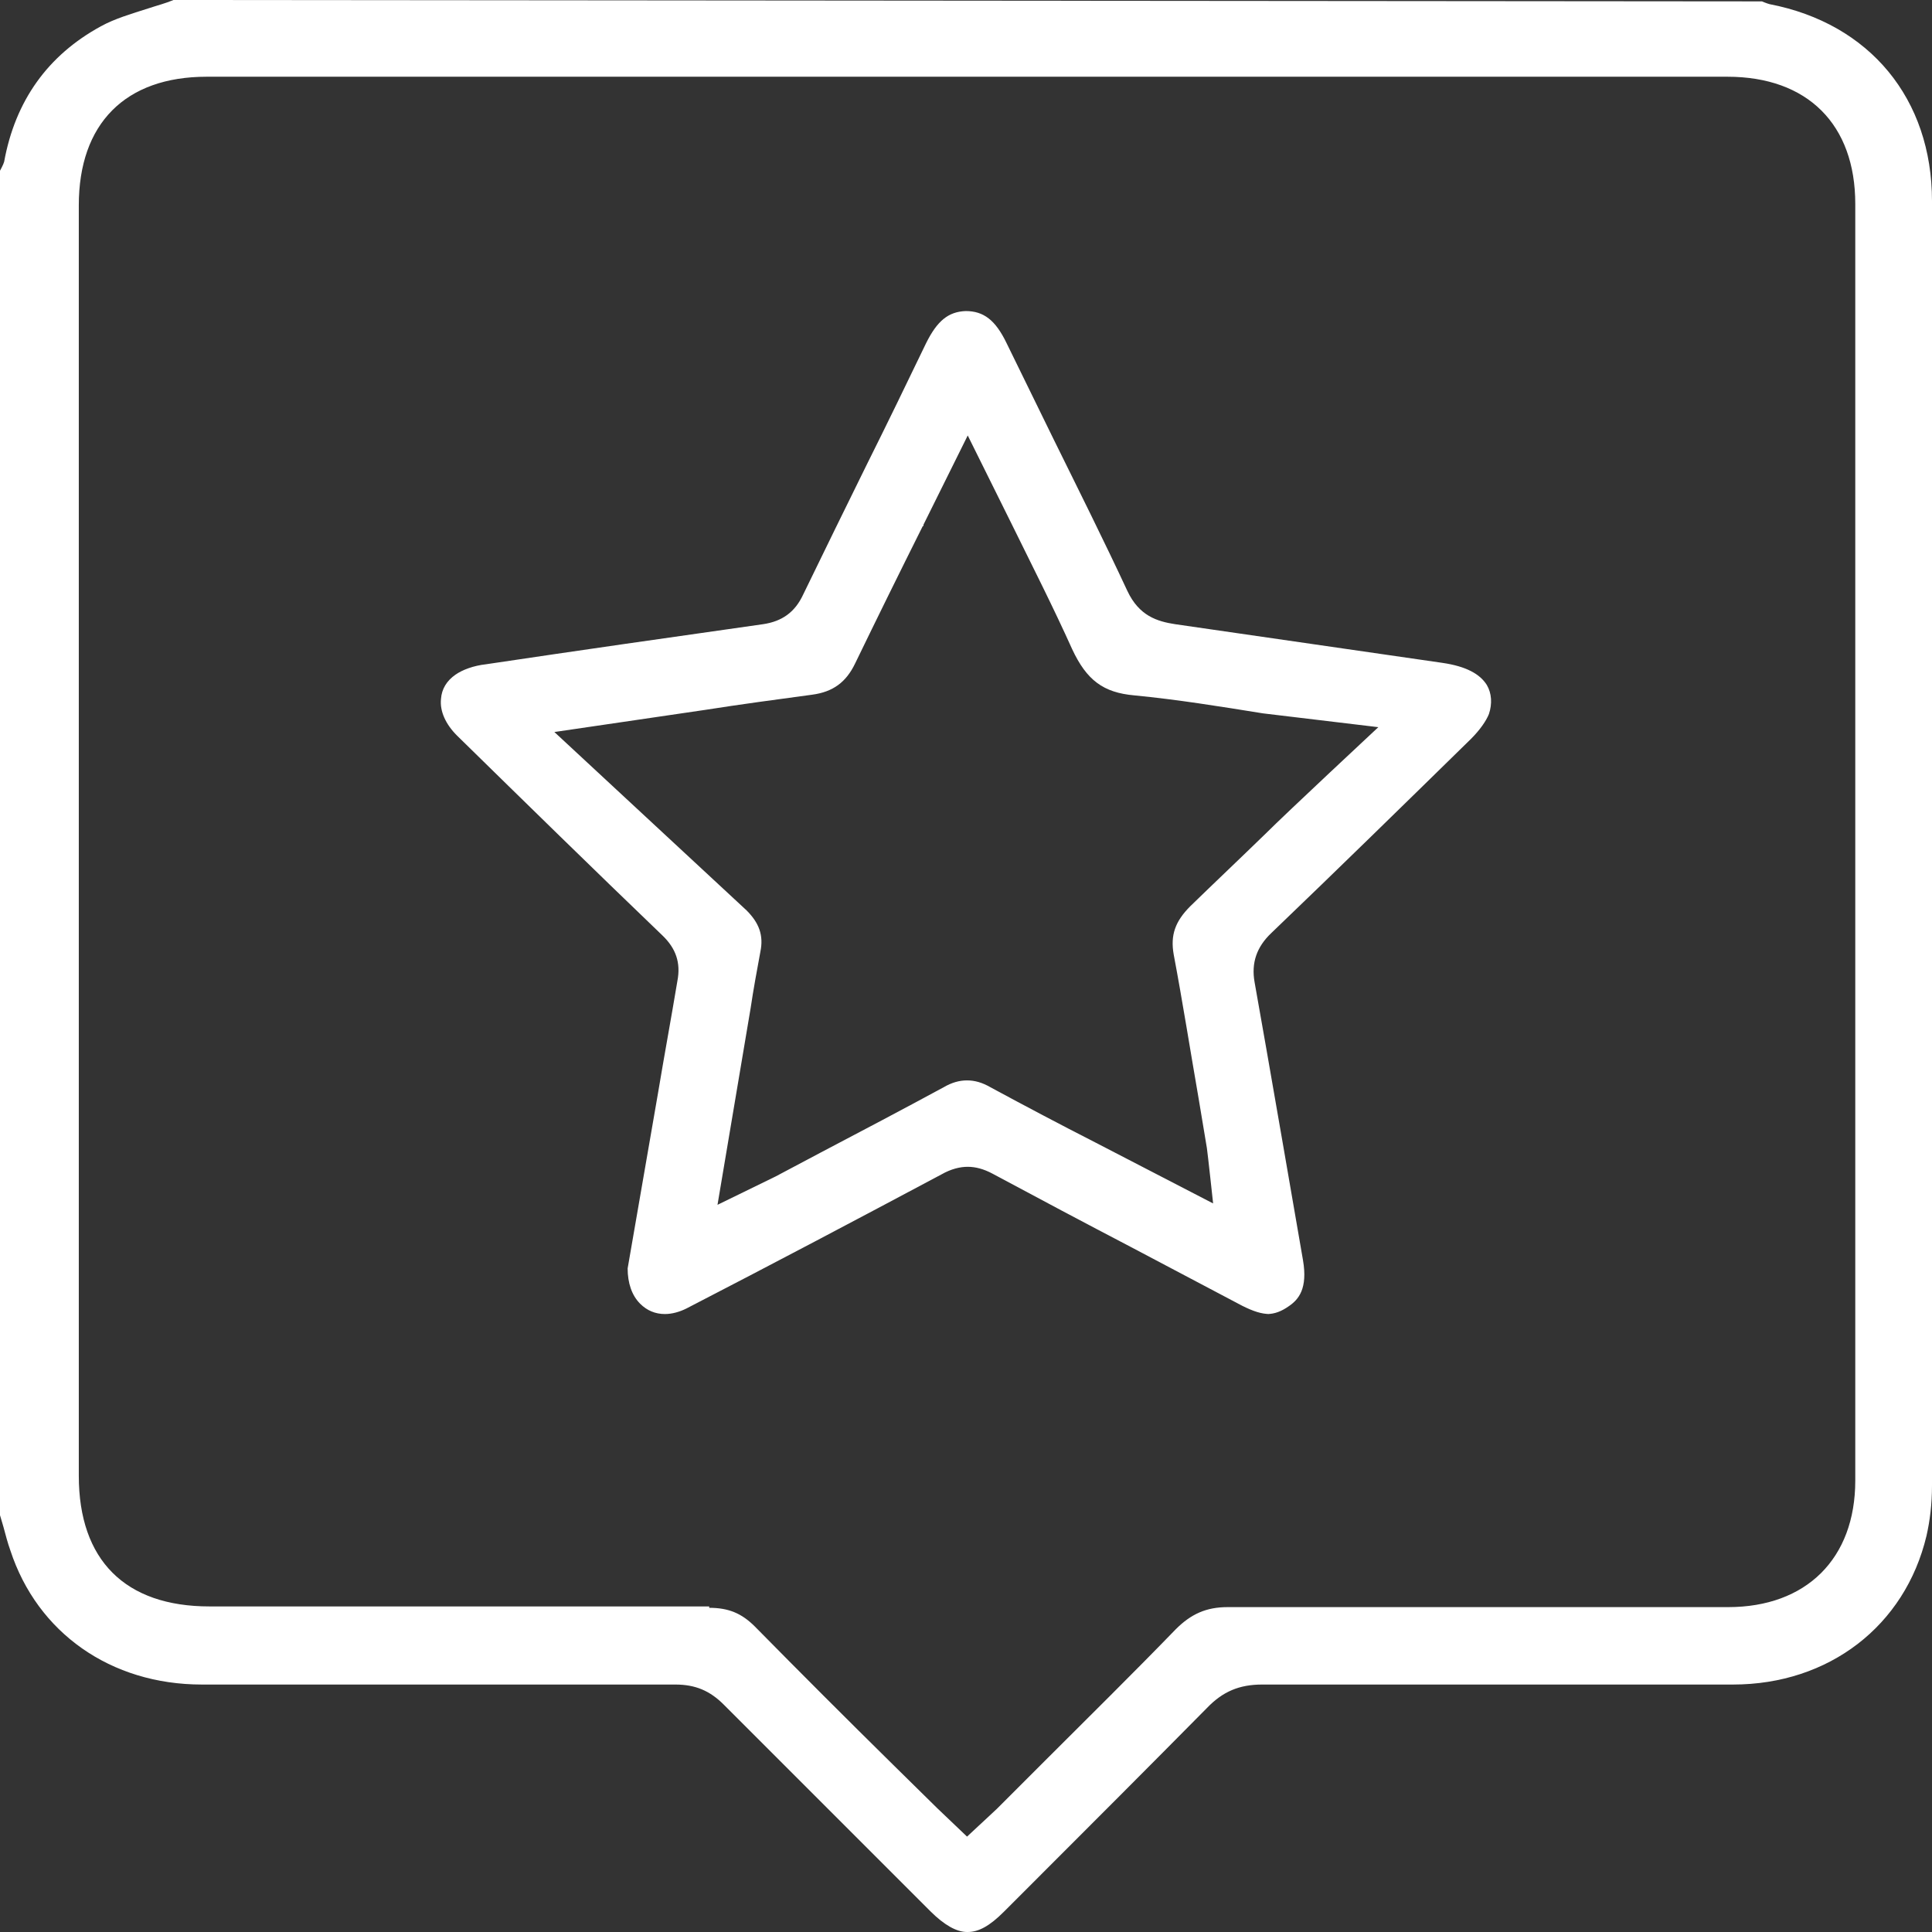
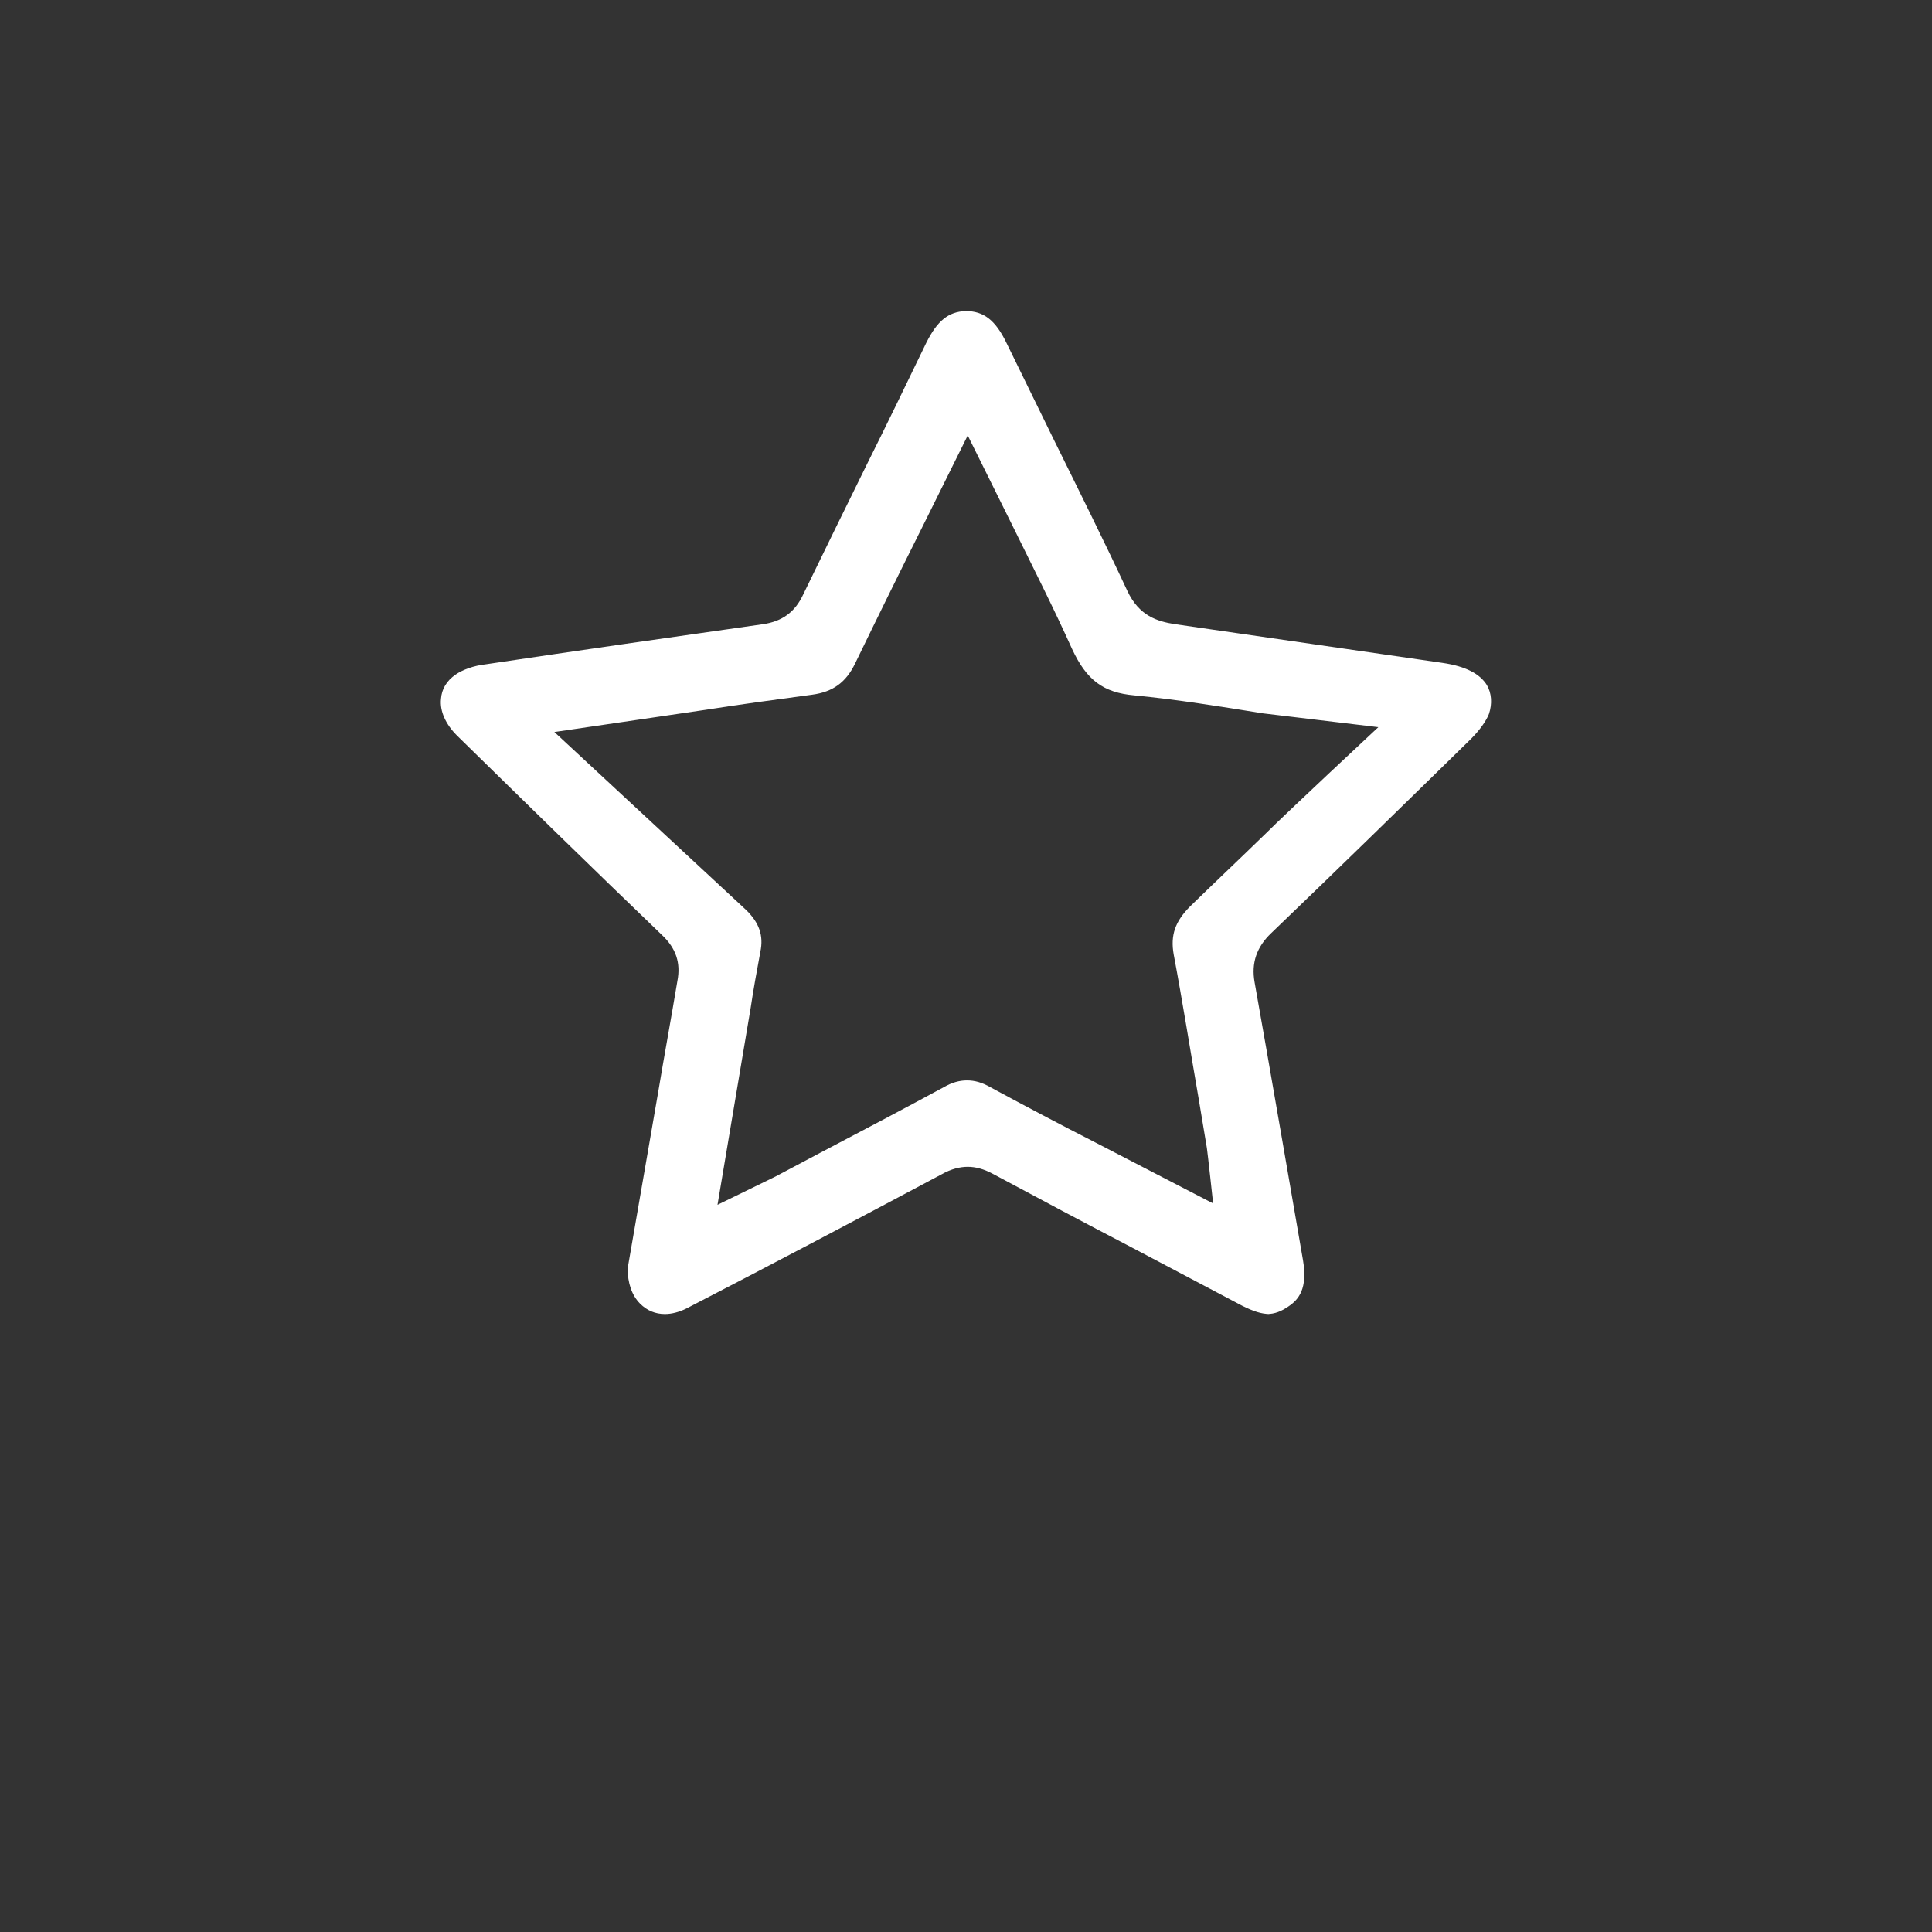
<svg xmlns="http://www.w3.org/2000/svg" id="a" width="27.95" height="27.95" viewBox="0 0 27.95 27.95">
  <rect x="0" y="0" width="27.95" height="27.95" fill="#333333" stroke="none" />
-   <path d="M13.99,27.95c-.15,0-.33-.1-.53-.3l-.5-.5c-.83-.83-1.66-1.66-2.49-2.49-.2-.2-.41-.29-.7-.29H2.92c-1.32,0-2.38-.75-2.77-1.94-.04-.11-.07-.23-.1-.34l-.05-.17V2.47s.05-.09,.06-.13C.22,1.46,.69,.8,1.46,.38c.2-.11,.44-.18,.69-.26,.12-.04,.24-.07,.36-.12L25.49,.02s.07,.03,.11,.04c1.45,.28,2.35,1.37,2.35,2.85V21.49c0,.27-.03,.51-.08,.73-.31,1.3-1.41,2.15-2.8,2.15h-6.81c-.33,0-.57,.1-.8,.34-.84,.85-1.68,1.69-2.52,2.53l-.42,.42c-.2,.2-.36,.29-.52,.29h-.01Zm-3.73-4.69c.28,0,.47,.08,.66,.27,.66,.67,1.33,1.34,2,2l.64,.63,.43,.41,.43-.4,.7-.7c.63-.63,1.27-1.26,1.89-1.9,.22-.22,.44-.32,.75-.32h7.24c1.13,0,1.84-.7,1.84-1.83V2.95c0-1.15-.69-1.84-1.85-1.84H2.99c-1.18,0-1.85,.68-1.85,1.86V21.35c0,1.22,.67,1.89,1.89,1.89h7.23v.02Z" style="fill:#fff;" />
  <path d="M18.37,19.01c-.12,0-.24-.04-.4-.12l-1.61-.85c-.67-.35-1.33-.7-2-1.06-.13-.07-.25-.1-.36-.1s-.24,.03-.38,.11c-1.22,.65-2.45,1.3-3.69,1.94-.1,.05-.21,.08-.31,.08-.14,0-.26-.05-.36-.15-.12-.12-.18-.3-.18-.51l.44-2.54c.09-.54,.19-1.08,.28-1.62,.05-.26-.02-.47-.22-.66-1-.96-1.98-1.92-2.97-2.89-.16-.16-.25-.35-.23-.53,.01-.14,.08-.26,.21-.35,.1-.07,.26-.13,.44-.15,1.34-.2,2.67-.39,4.01-.58,.27-.04,.46-.17,.58-.43,.31-.64,.62-1.27,.93-1.9,.29-.58,.57-1.16,.85-1.74,.16-.32,.32-.45,.57-.46,.26,0,.43,.13,.59,.46l.69,1.41c.36,.73,.72,1.45,1.06,2.18,.17,.36,.43,.44,.69,.48l3.87,.56c.34,.05,.54,.16,.64,.32,.07,.12,.08,.27,.03,.42-.04,.1-.13,.23-.26,.36-.96,.94-1.92,1.88-2.89,2.81-.21,.2-.29,.43-.24,.71,.15,.83,.7,4.02,.7,4.02,.07,.41-.06,.57-.21,.67-.1,.07-.2,.11-.31,.11h.04ZM13.35,7.61c-.34,.68-.66,1.33-.98,1.99-.13,.27-.32,.41-.62,.45-.52,.07-1.04,.14-1.55,.22l-2.18,.32,2.78,2.58c.18,.18,.25,.36,.2,.6-.05,.27-.1,.54-.14,.81l-.48,2.85,.84-.41,.66-.35c.59-.31,1.18-.62,1.77-.94,.12-.07,.23-.1,.34-.1s.22,.03,.34,.1c.5,.27,1.01,.54,1.52,.8l1.7,.88s-.08-.74-.09-.8l-.12-.72c-.12-.69-.23-1.39-.36-2.08-.05-.28,.02-.48,.24-.7,.36-.35,.73-.7,1.09-1.05,.3-.3,1.63-1.54,1.63-1.54l-1.67-.2c-.62-.1-1.24-.2-1.86-.26-.45-.04-.69-.22-.9-.67-.27-.6-.57-1.19-.87-1.8l-.64-1.29-.64,1.29v.02Z" style="fill:#fff;" />
</svg>